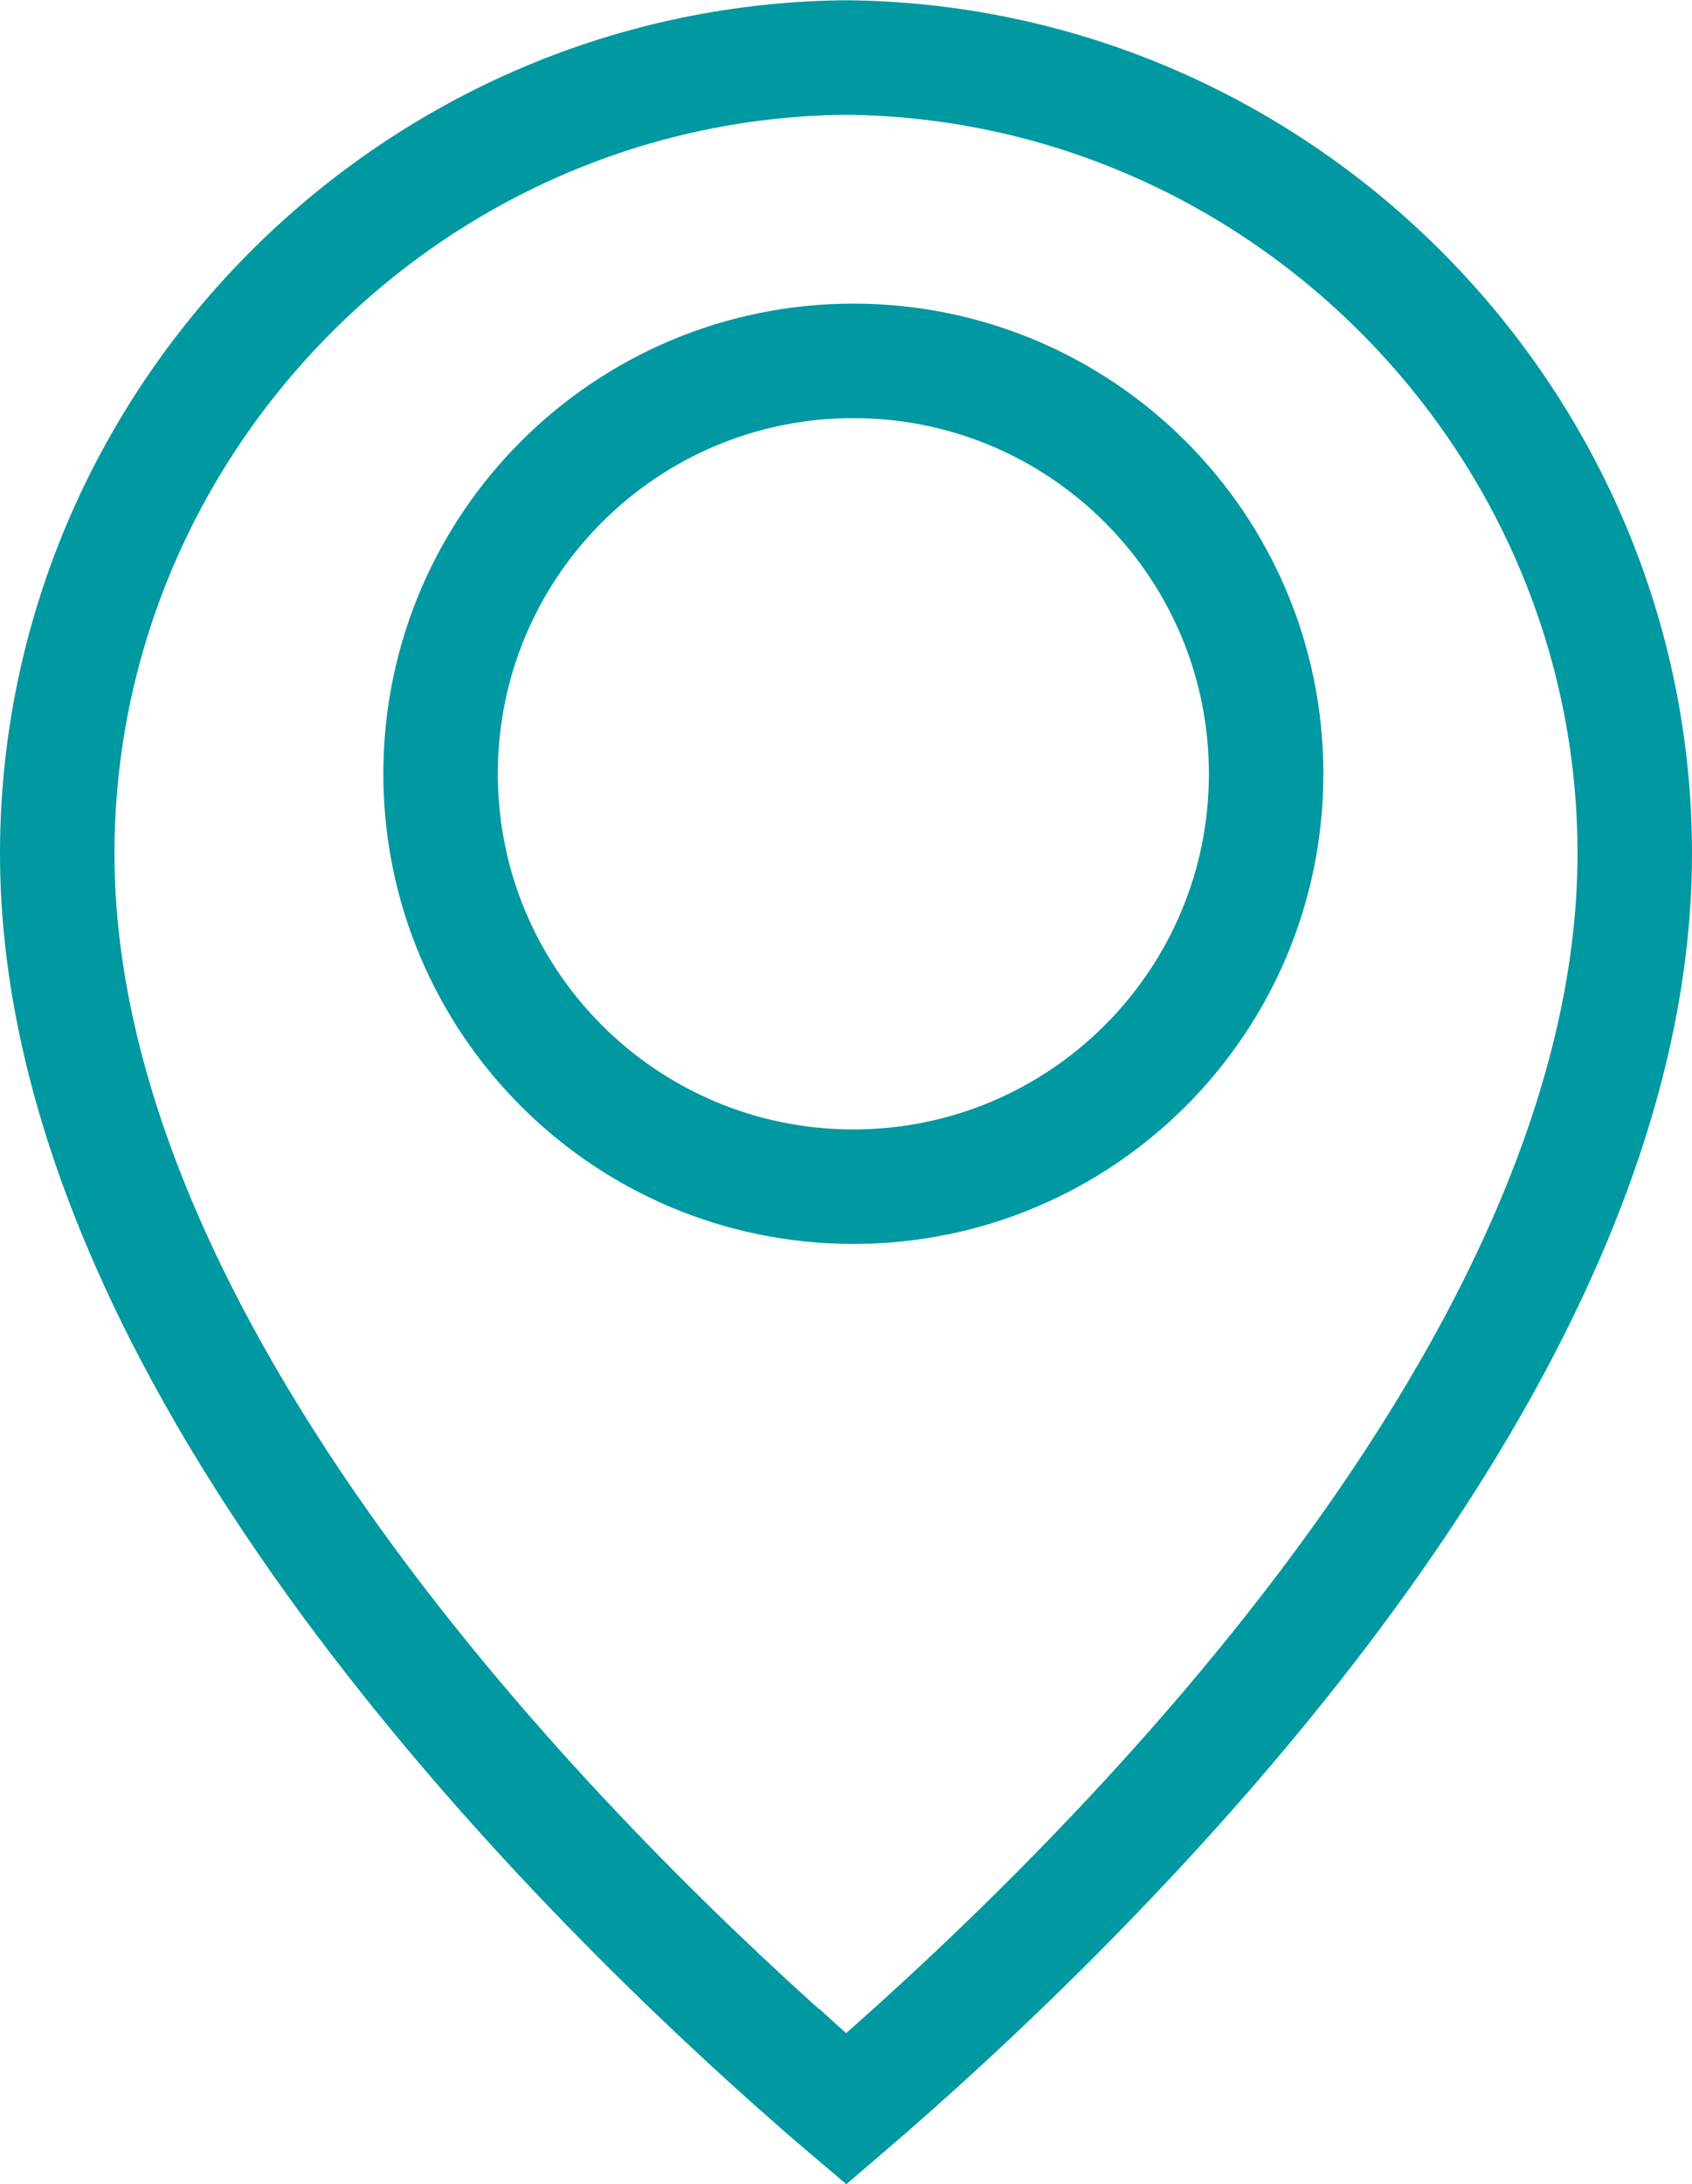
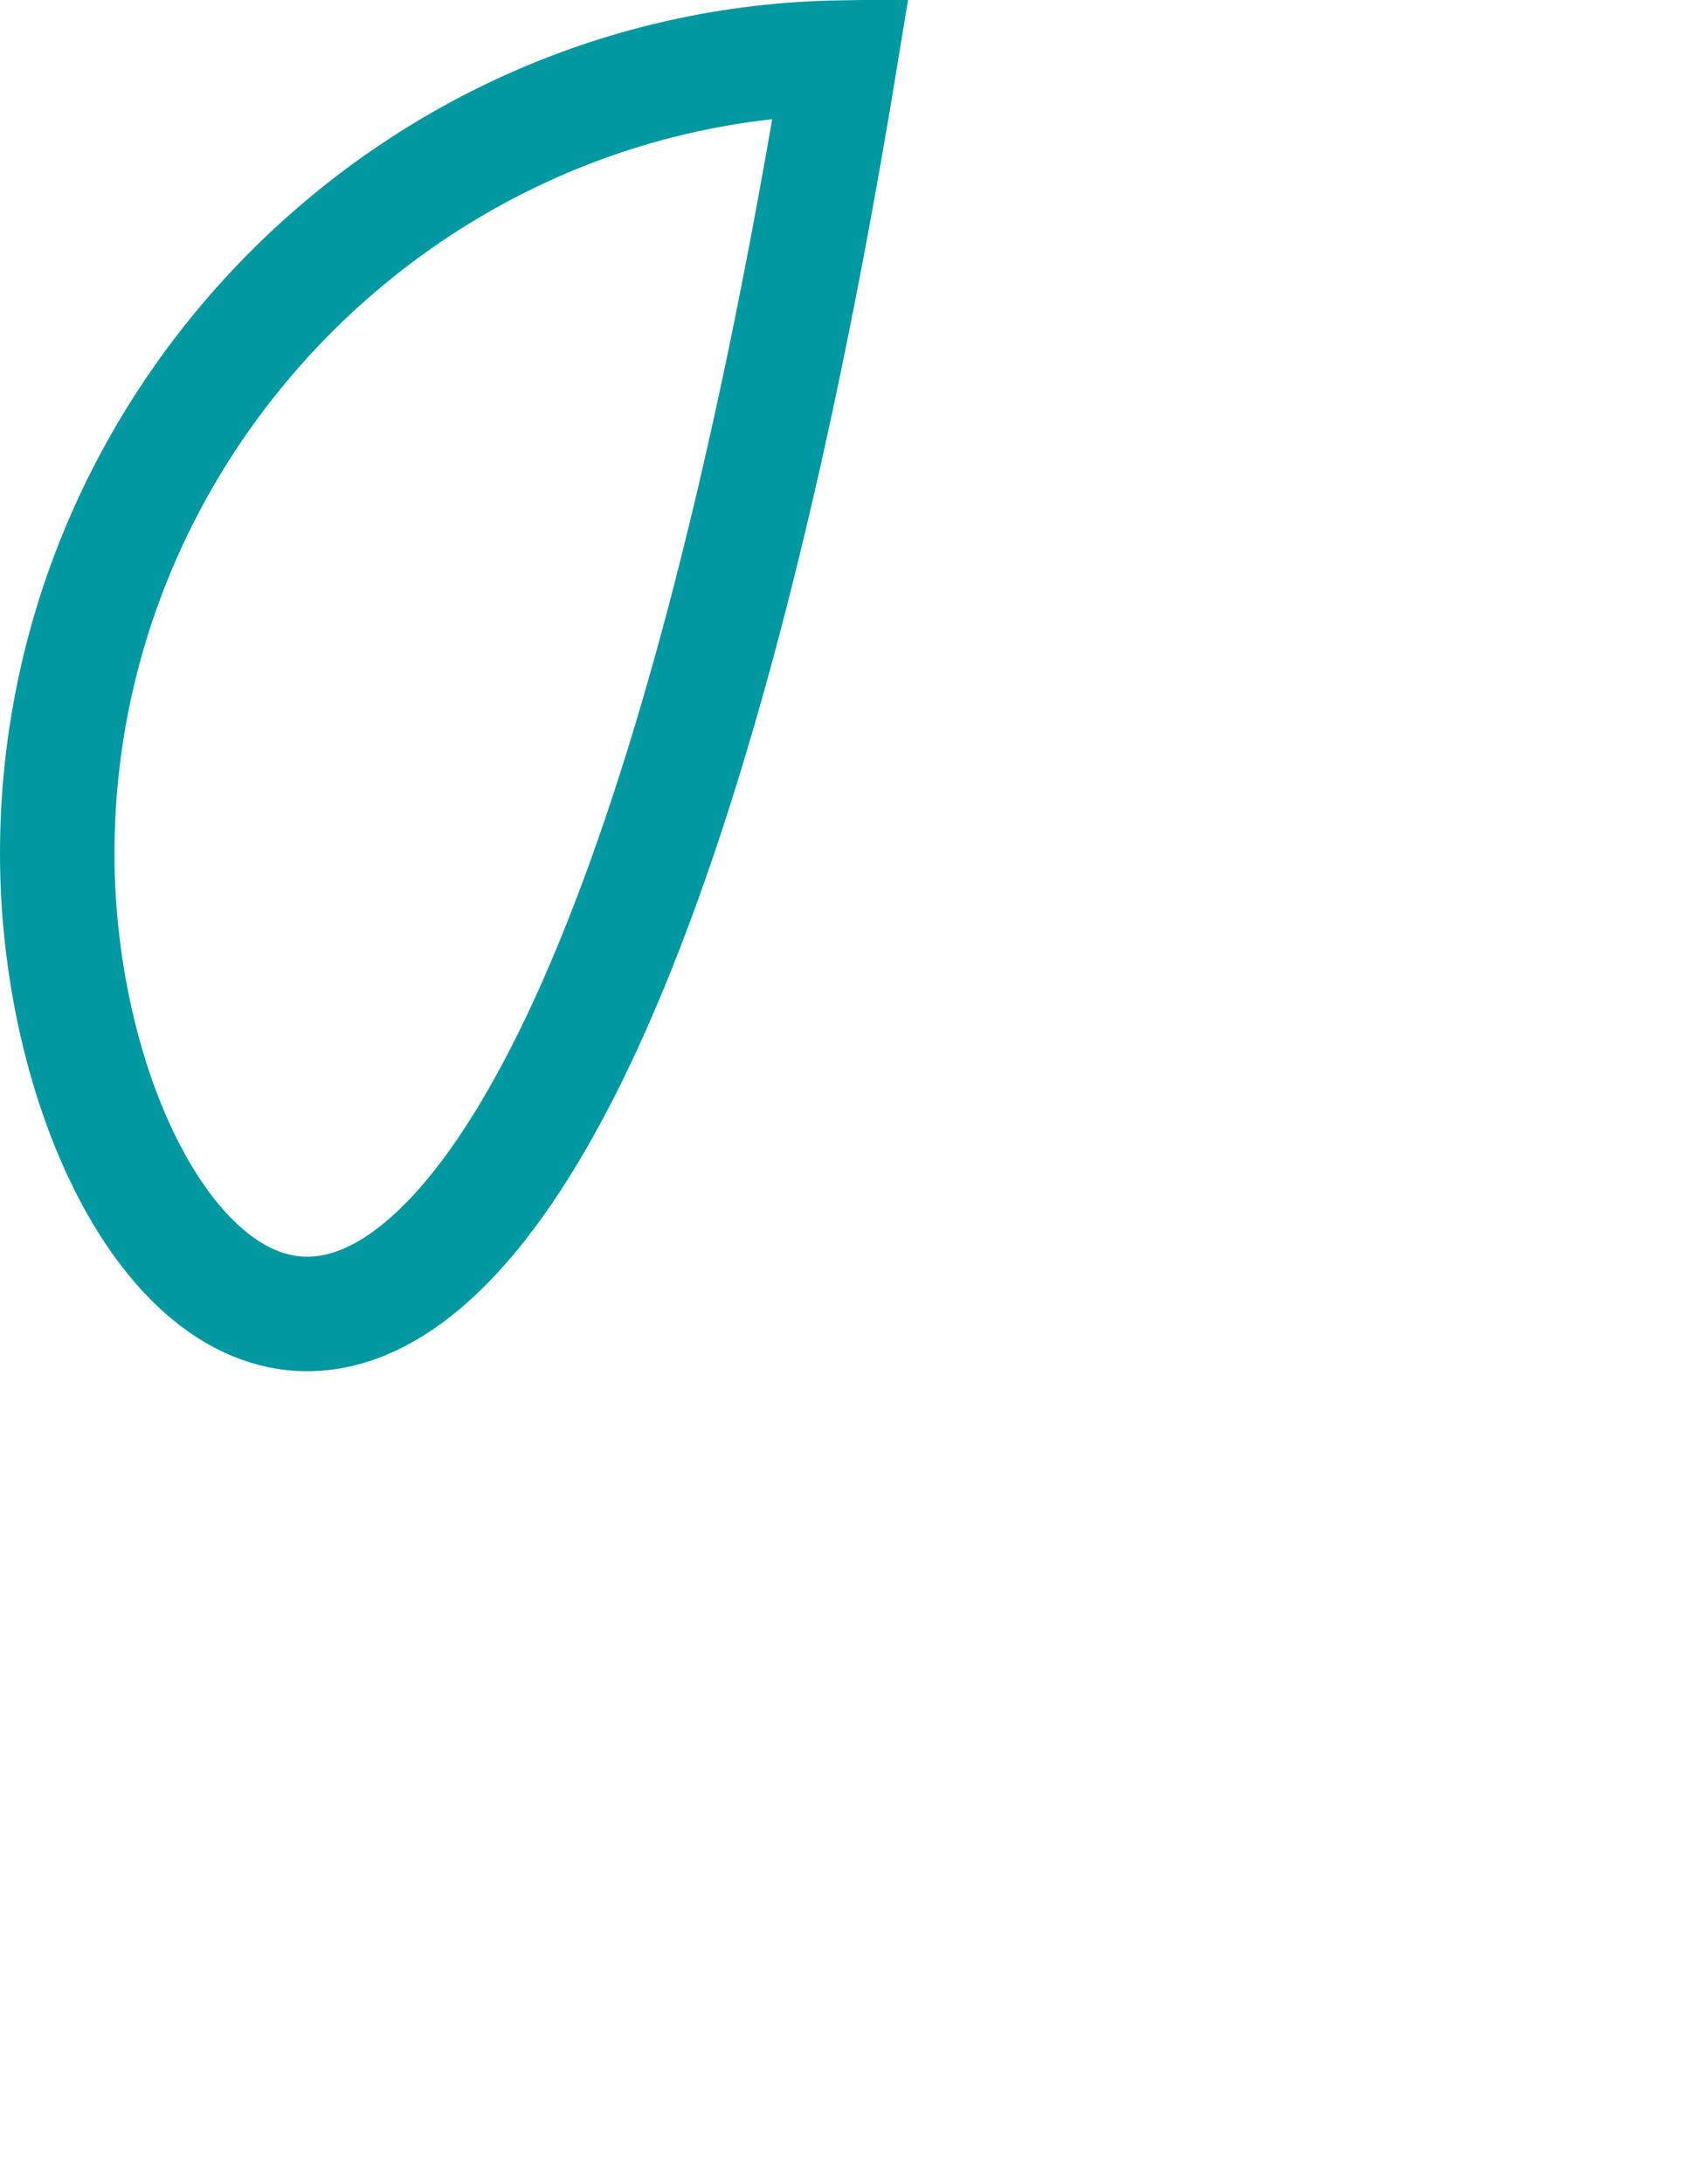
<svg xmlns="http://www.w3.org/2000/svg" id="Livello_2" viewBox="0 0 51.73 66.76">
  <defs>
    <style>.cls-1{fill:none;stroke:#0098a1;stroke-miterlimit:10;stroke-width:3.5px;}</style>
  </defs>
  <g id="guide">
-     <path class="cls-1" d="M38.71,23.65c0,6.97-5.65,12.62-12.62,12.62s-12.62-5.65-12.62-12.62,5.65-12.62,12.62-12.62,12.62,5.65,12.62,12.62h0Z" />
-     <path class="cls-1" d="M25.7,1.76c.06,0,.11,0,.17,0,.05,0,.11,0,.16,0,13.21.21,23.95,11.12,23.95,24.33,0,16.15-17.26,32.5-24.11,38.37-.46-.39-.97-.83-1.51-1.32-.01,0-.02-.01-.03-.02C16.74,56.37,1.75,41.14,1.75,26.09c0-13.21,10.74-24.12,23.95-24.33h0Z" />
+     <path class="cls-1" d="M25.7,1.76C16.74,56.37,1.75,41.14,1.75,26.09c0-13.21,10.74-24.12,23.95-24.33h0Z" />
  </g>
</svg>